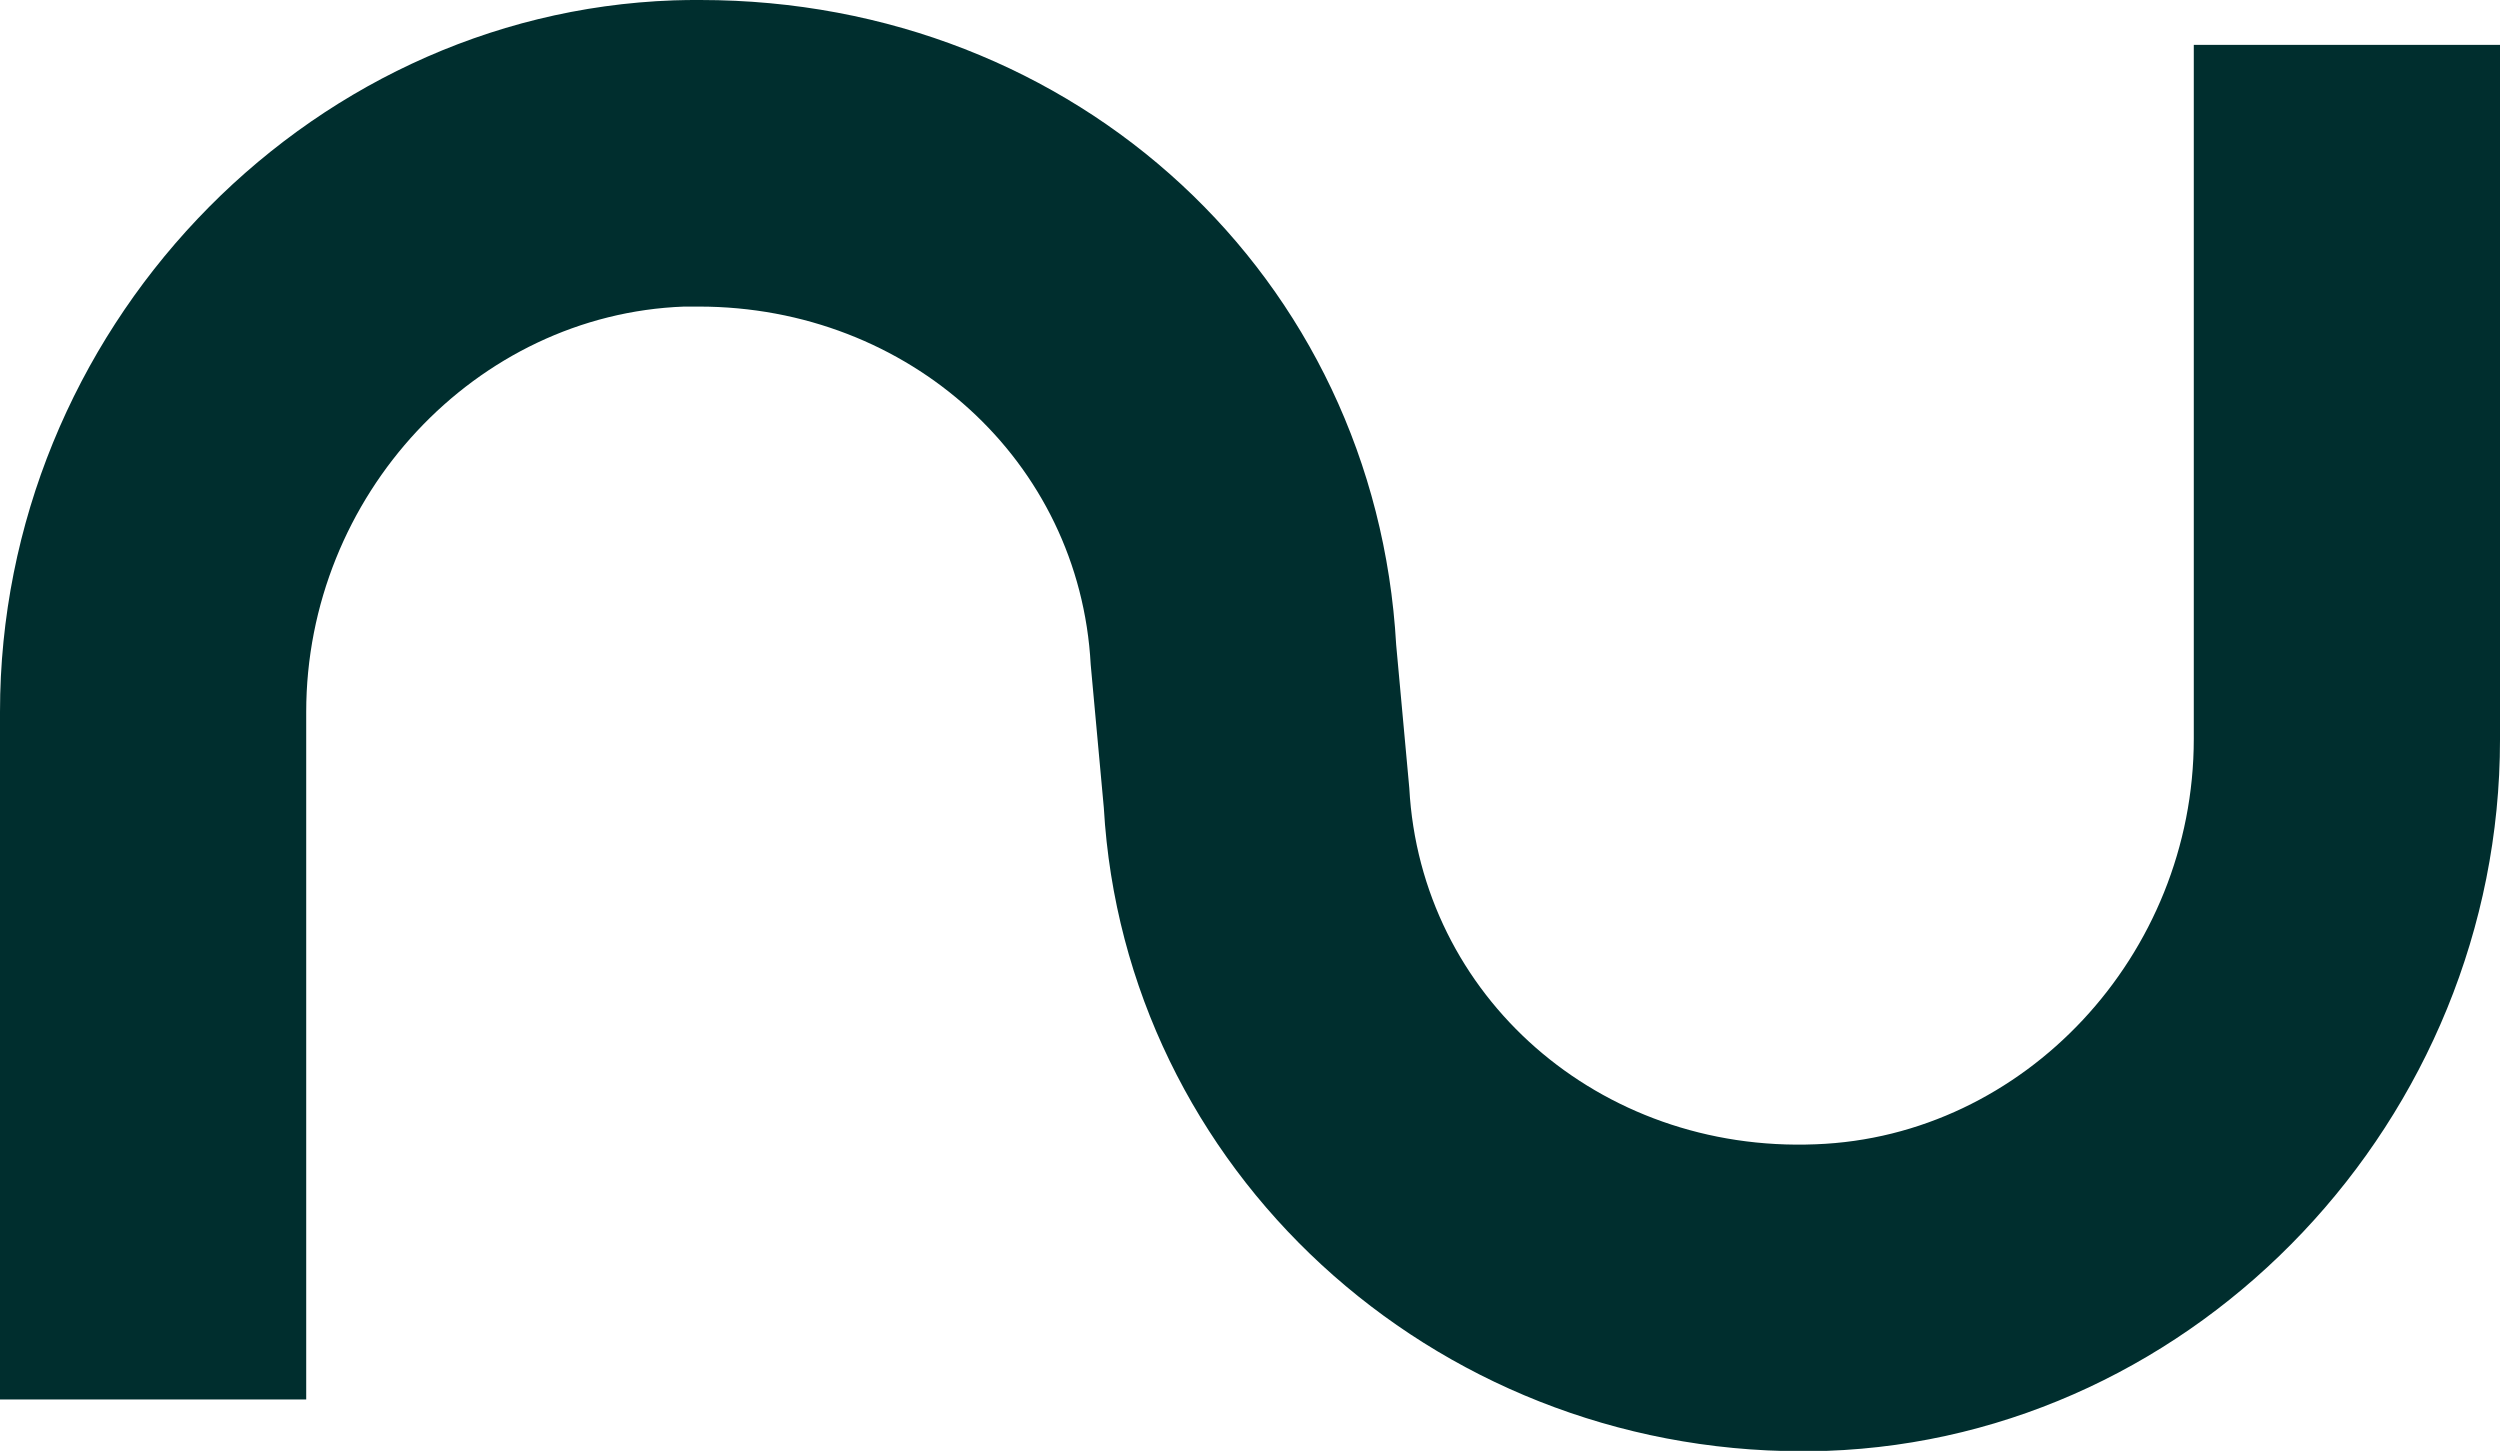
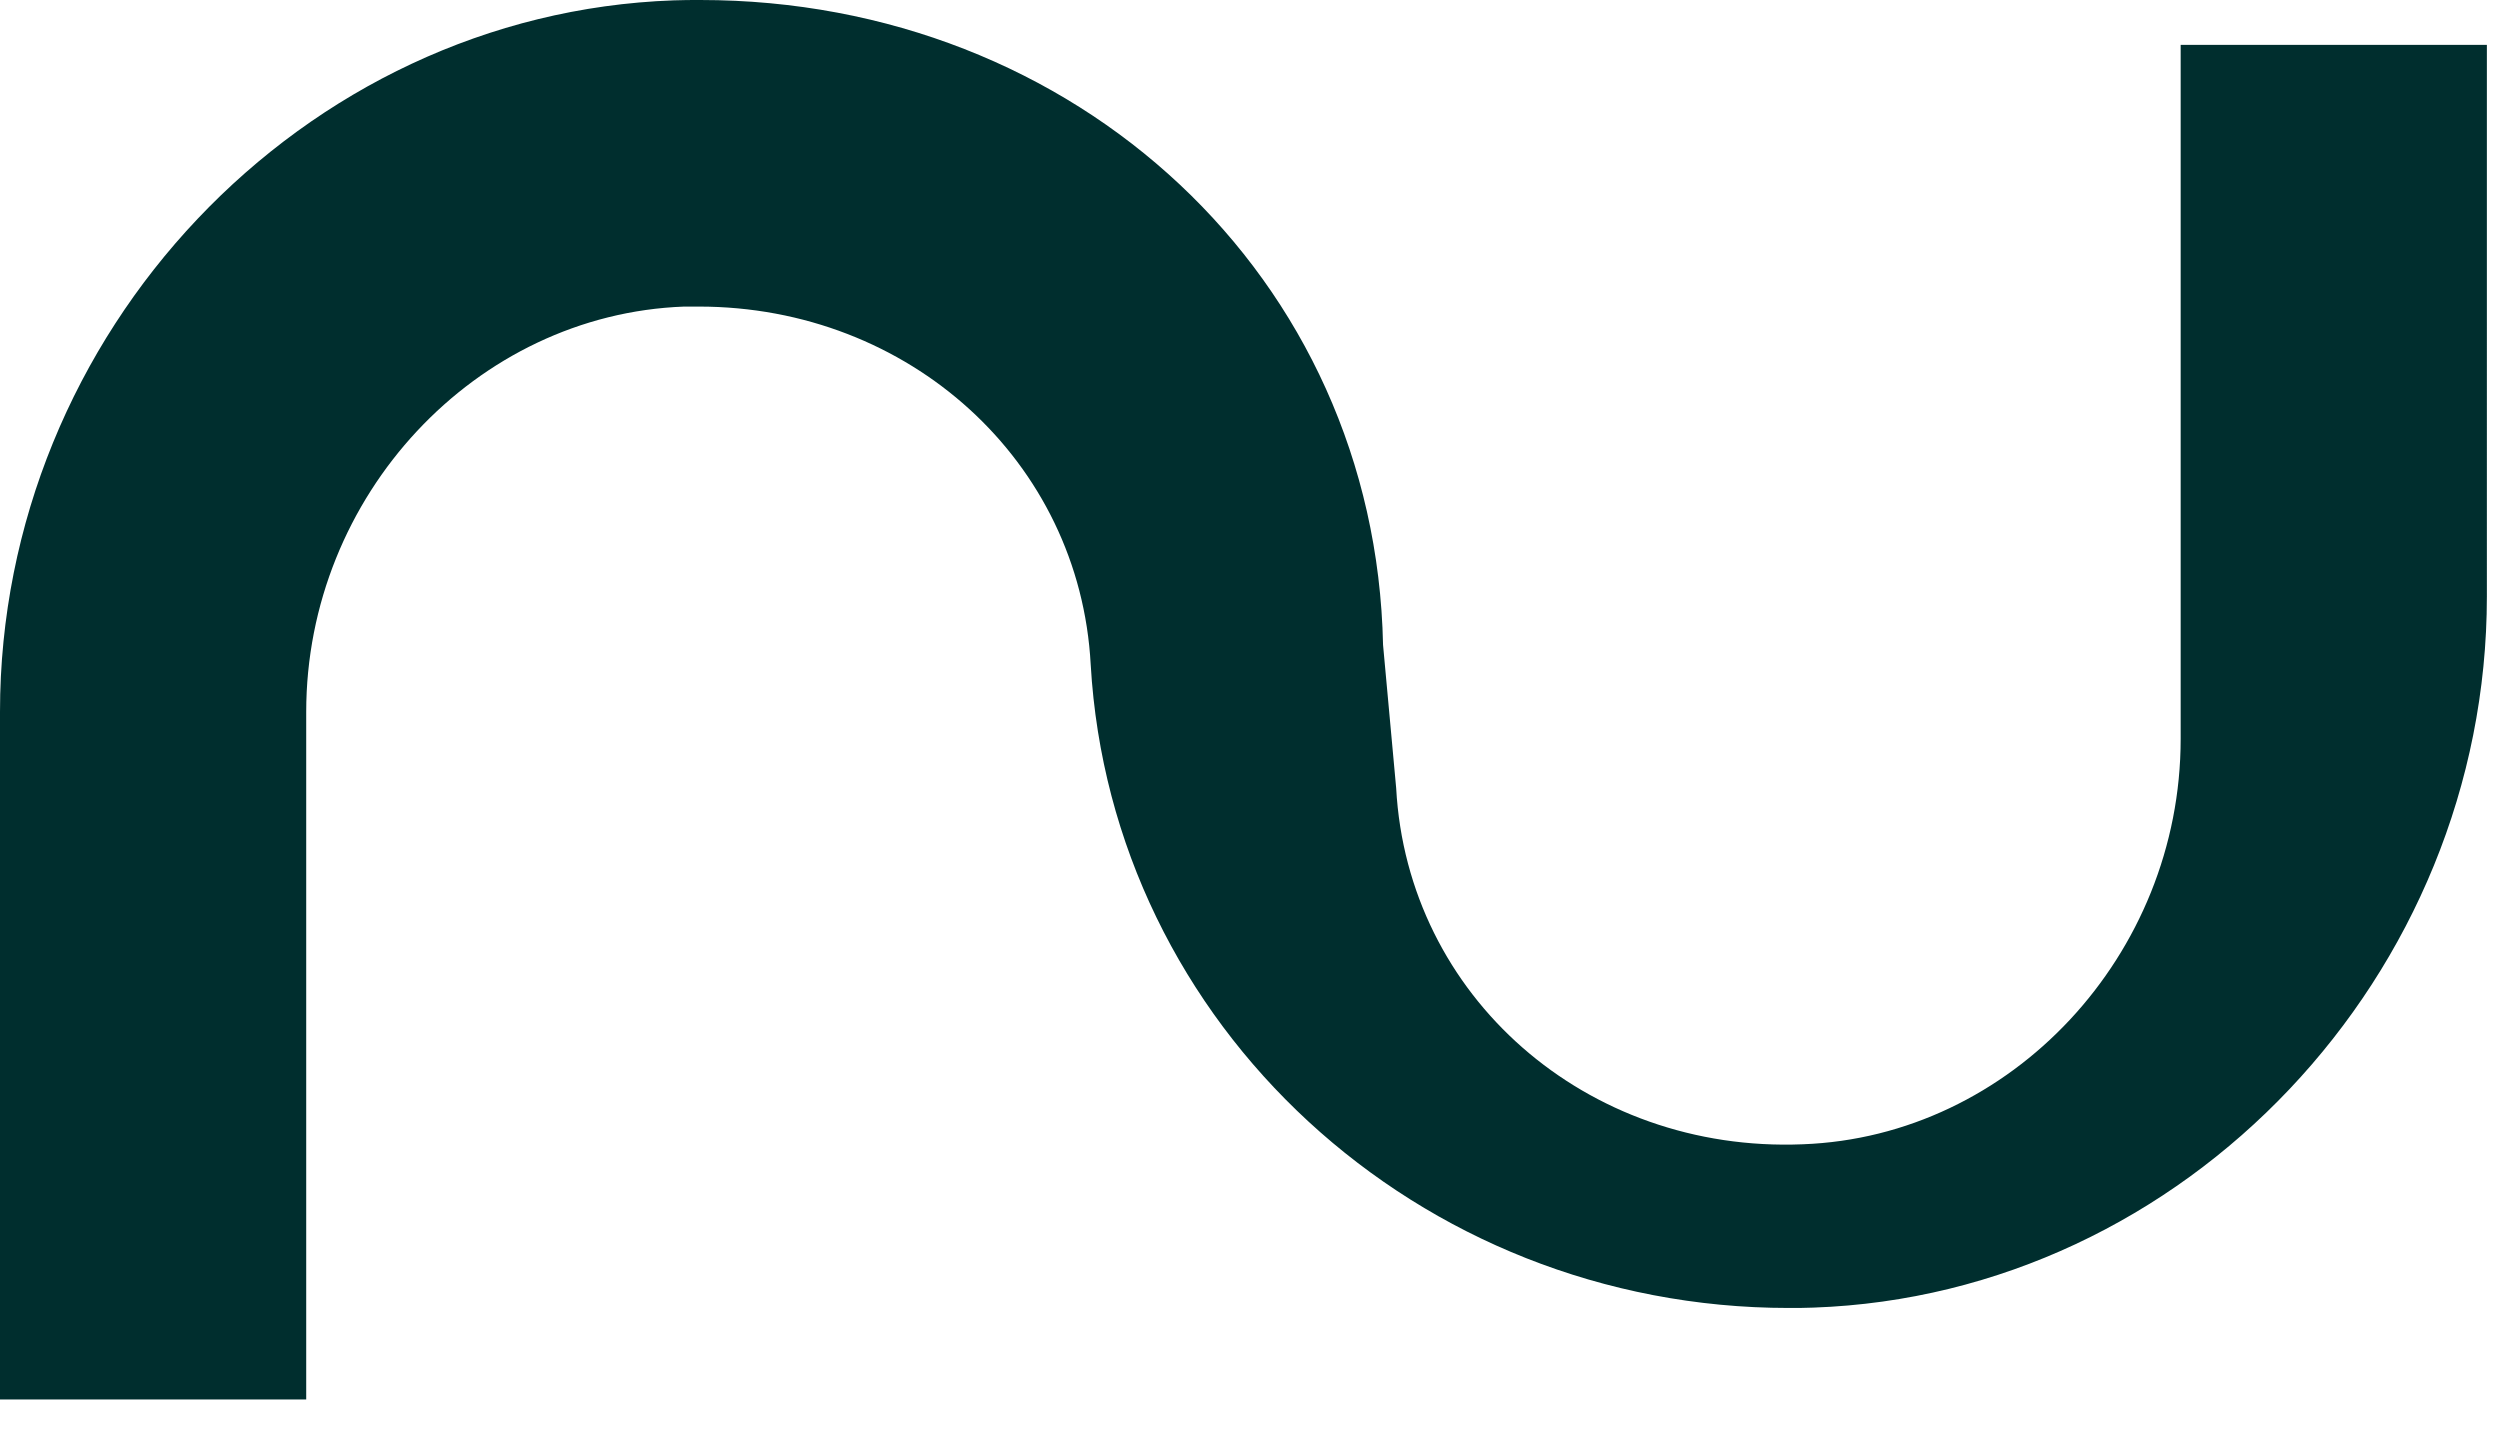
<svg xmlns="http://www.w3.org/2000/svg" id="Layer_1" data-name="Layer 1" viewBox="0 0 68.58 39.8">
  <defs>
    <style>      .cls-1 {        fill: #002e2e;      }    </style>
  </defs>
-   <path class="cls-1" d="m18.77,8.41c.13,0,.26,0,.4,0,5.77,0,10.45,4.24,10.75,9.82l.36,3.93c.57,9.9,8.98,17.65,19.15,17.65.23,0,.45,0,.68-.01,10.19-.36,18.47-9.12,18.47-19.51V1.23h-8.4v19.04c0,5.93-4.65,10.91-10.37,11.12-5.94.24-10.84-4.06-11.15-9.77l-.36-3.93C37.73,7.6,29.52,0,19.21,0c-.24,0-.49,0-.73.01C8.29.37,0,9.13,0,19.53v18.86h8.4v-18.86c0-5.93,4.65-10.91,10.37-11.12Z" />
+   <path class="cls-1" d="m18.77,8.41c.13,0,.26,0,.4,0,5.77,0,10.45,4.24,10.75,9.82c.57,9.9,8.98,17.65,19.15,17.65.23,0,.45,0,.68-.01,10.19-.36,18.47-9.12,18.47-19.51V1.23h-8.4v19.04c0,5.93-4.65,10.91-10.37,11.12-5.94.24-10.84-4.06-11.15-9.77l-.36-3.93C37.73,7.6,29.52,0,19.21,0c-.24,0-.49,0-.73.01C8.29.37,0,9.13,0,19.53v18.86h8.4v-18.86c0-5.93,4.65-10.91,10.37-11.12Z" />
</svg>